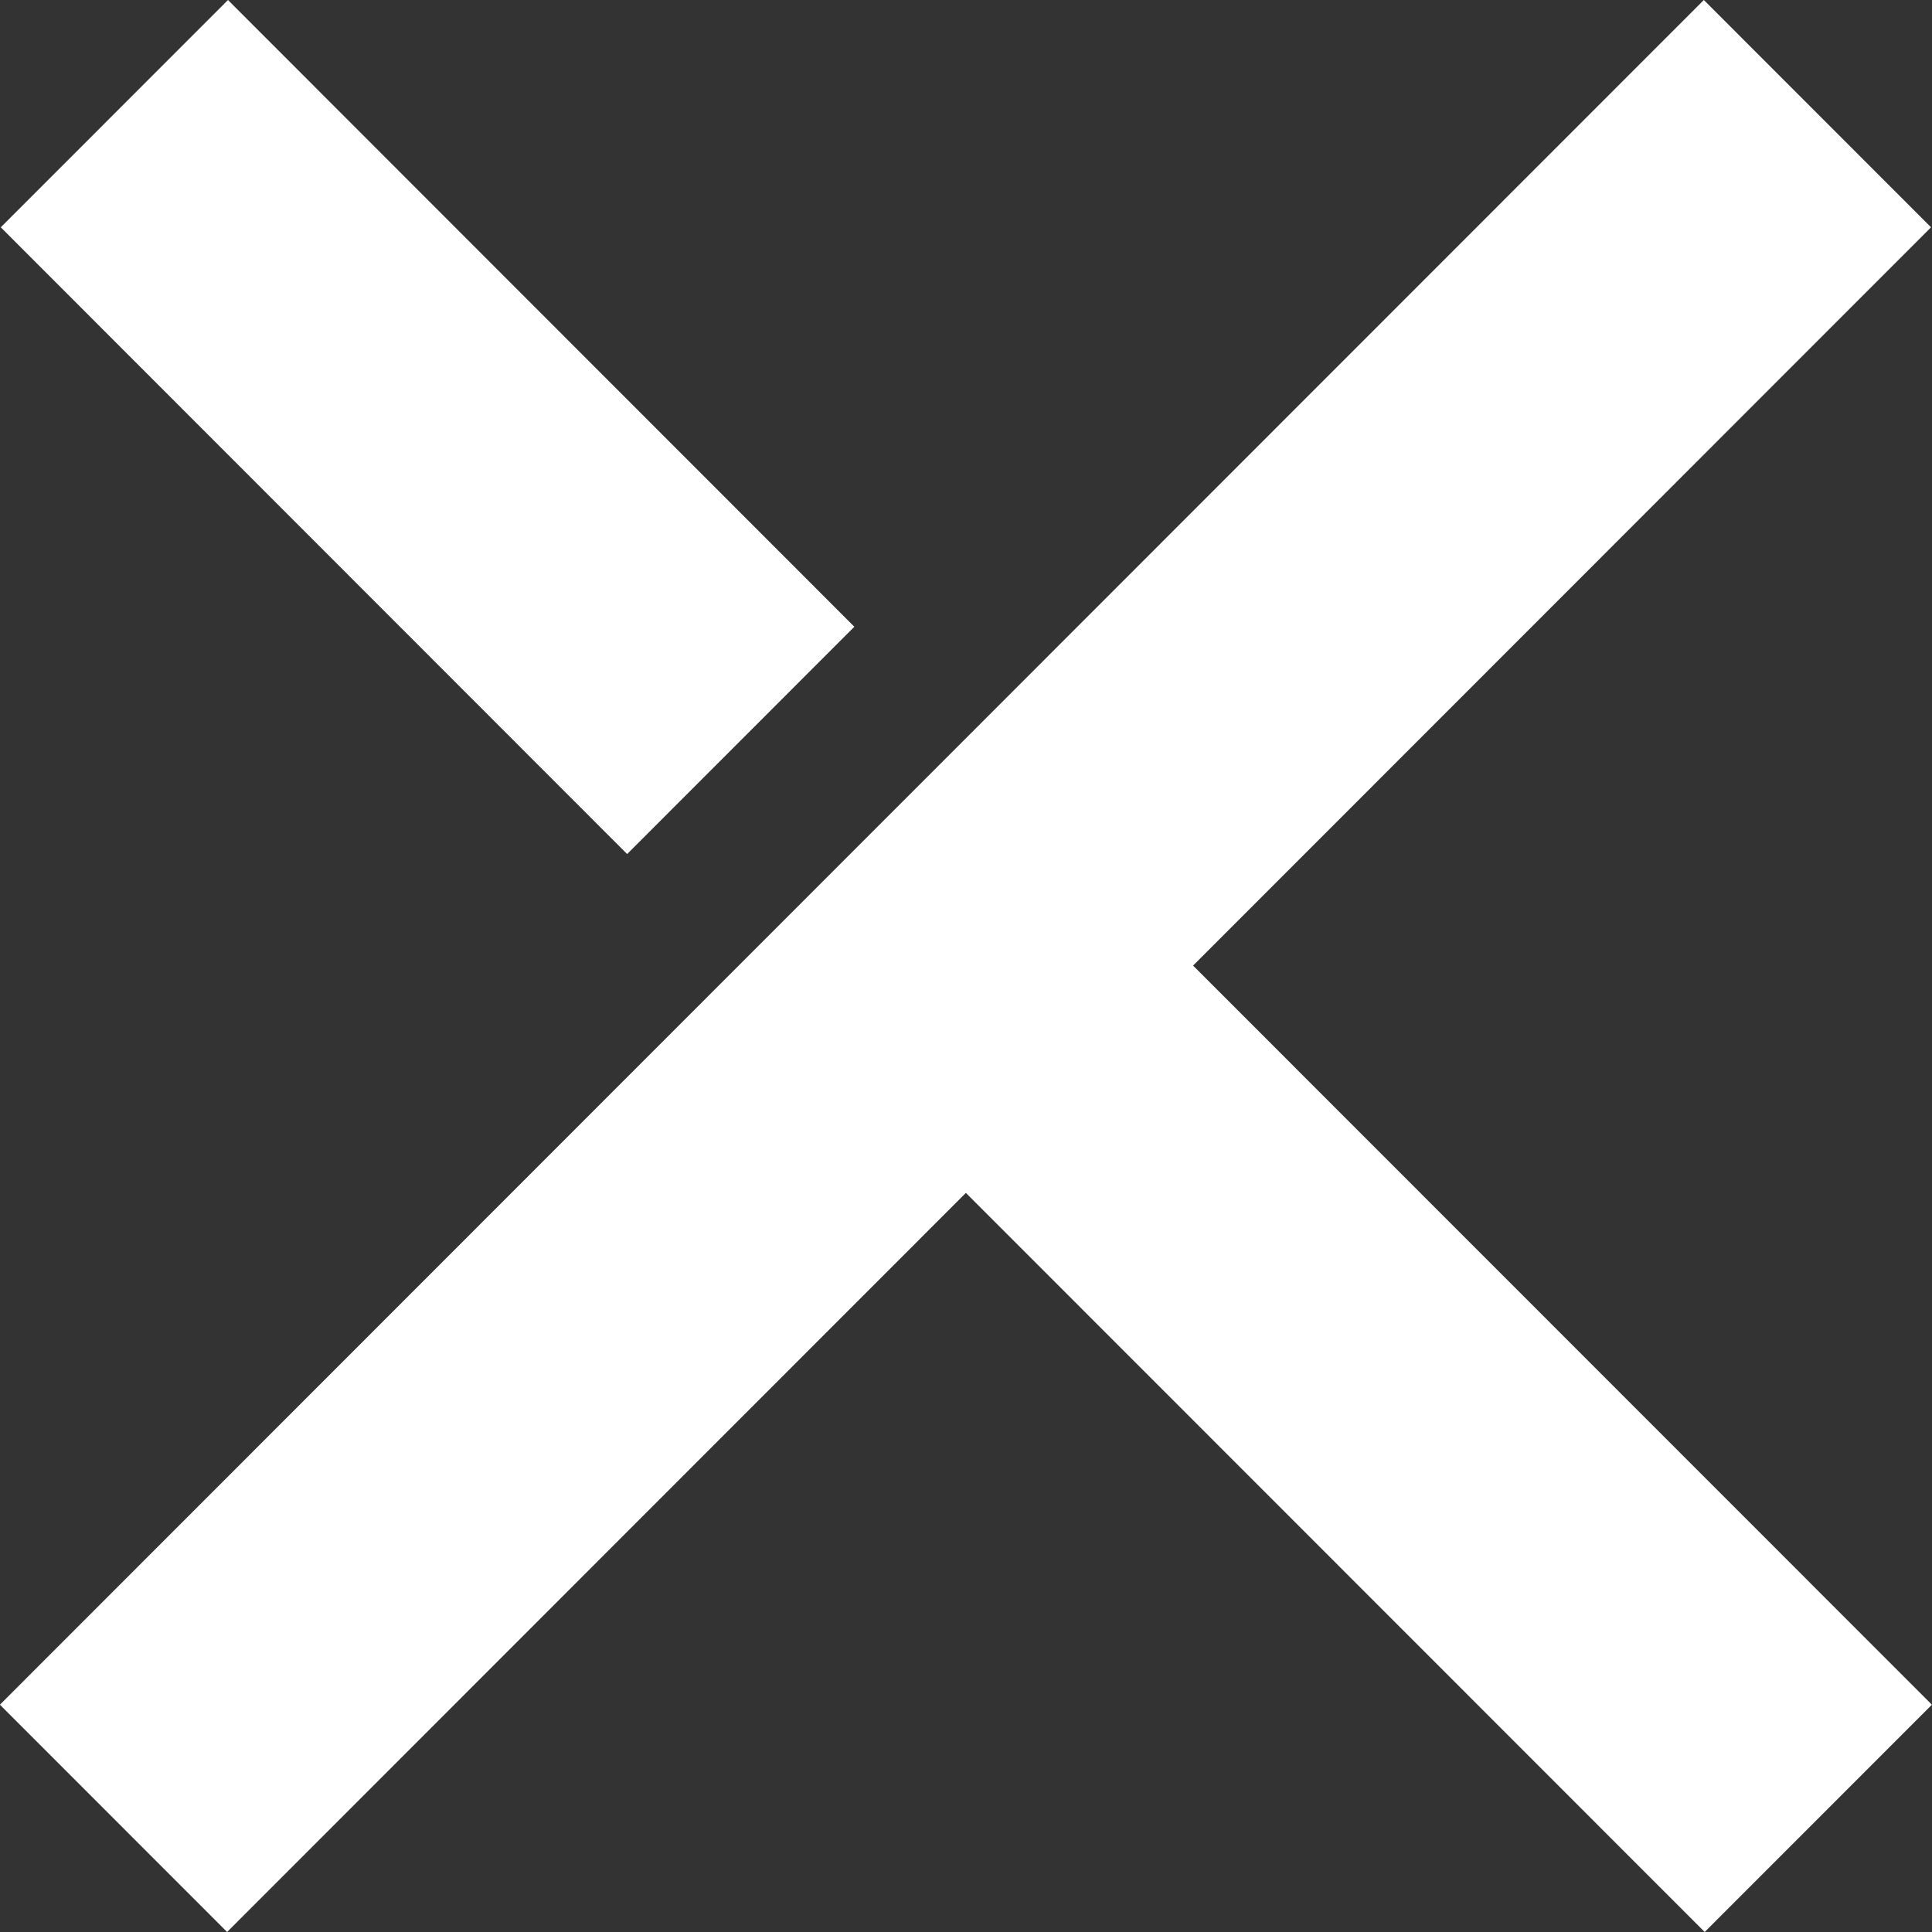
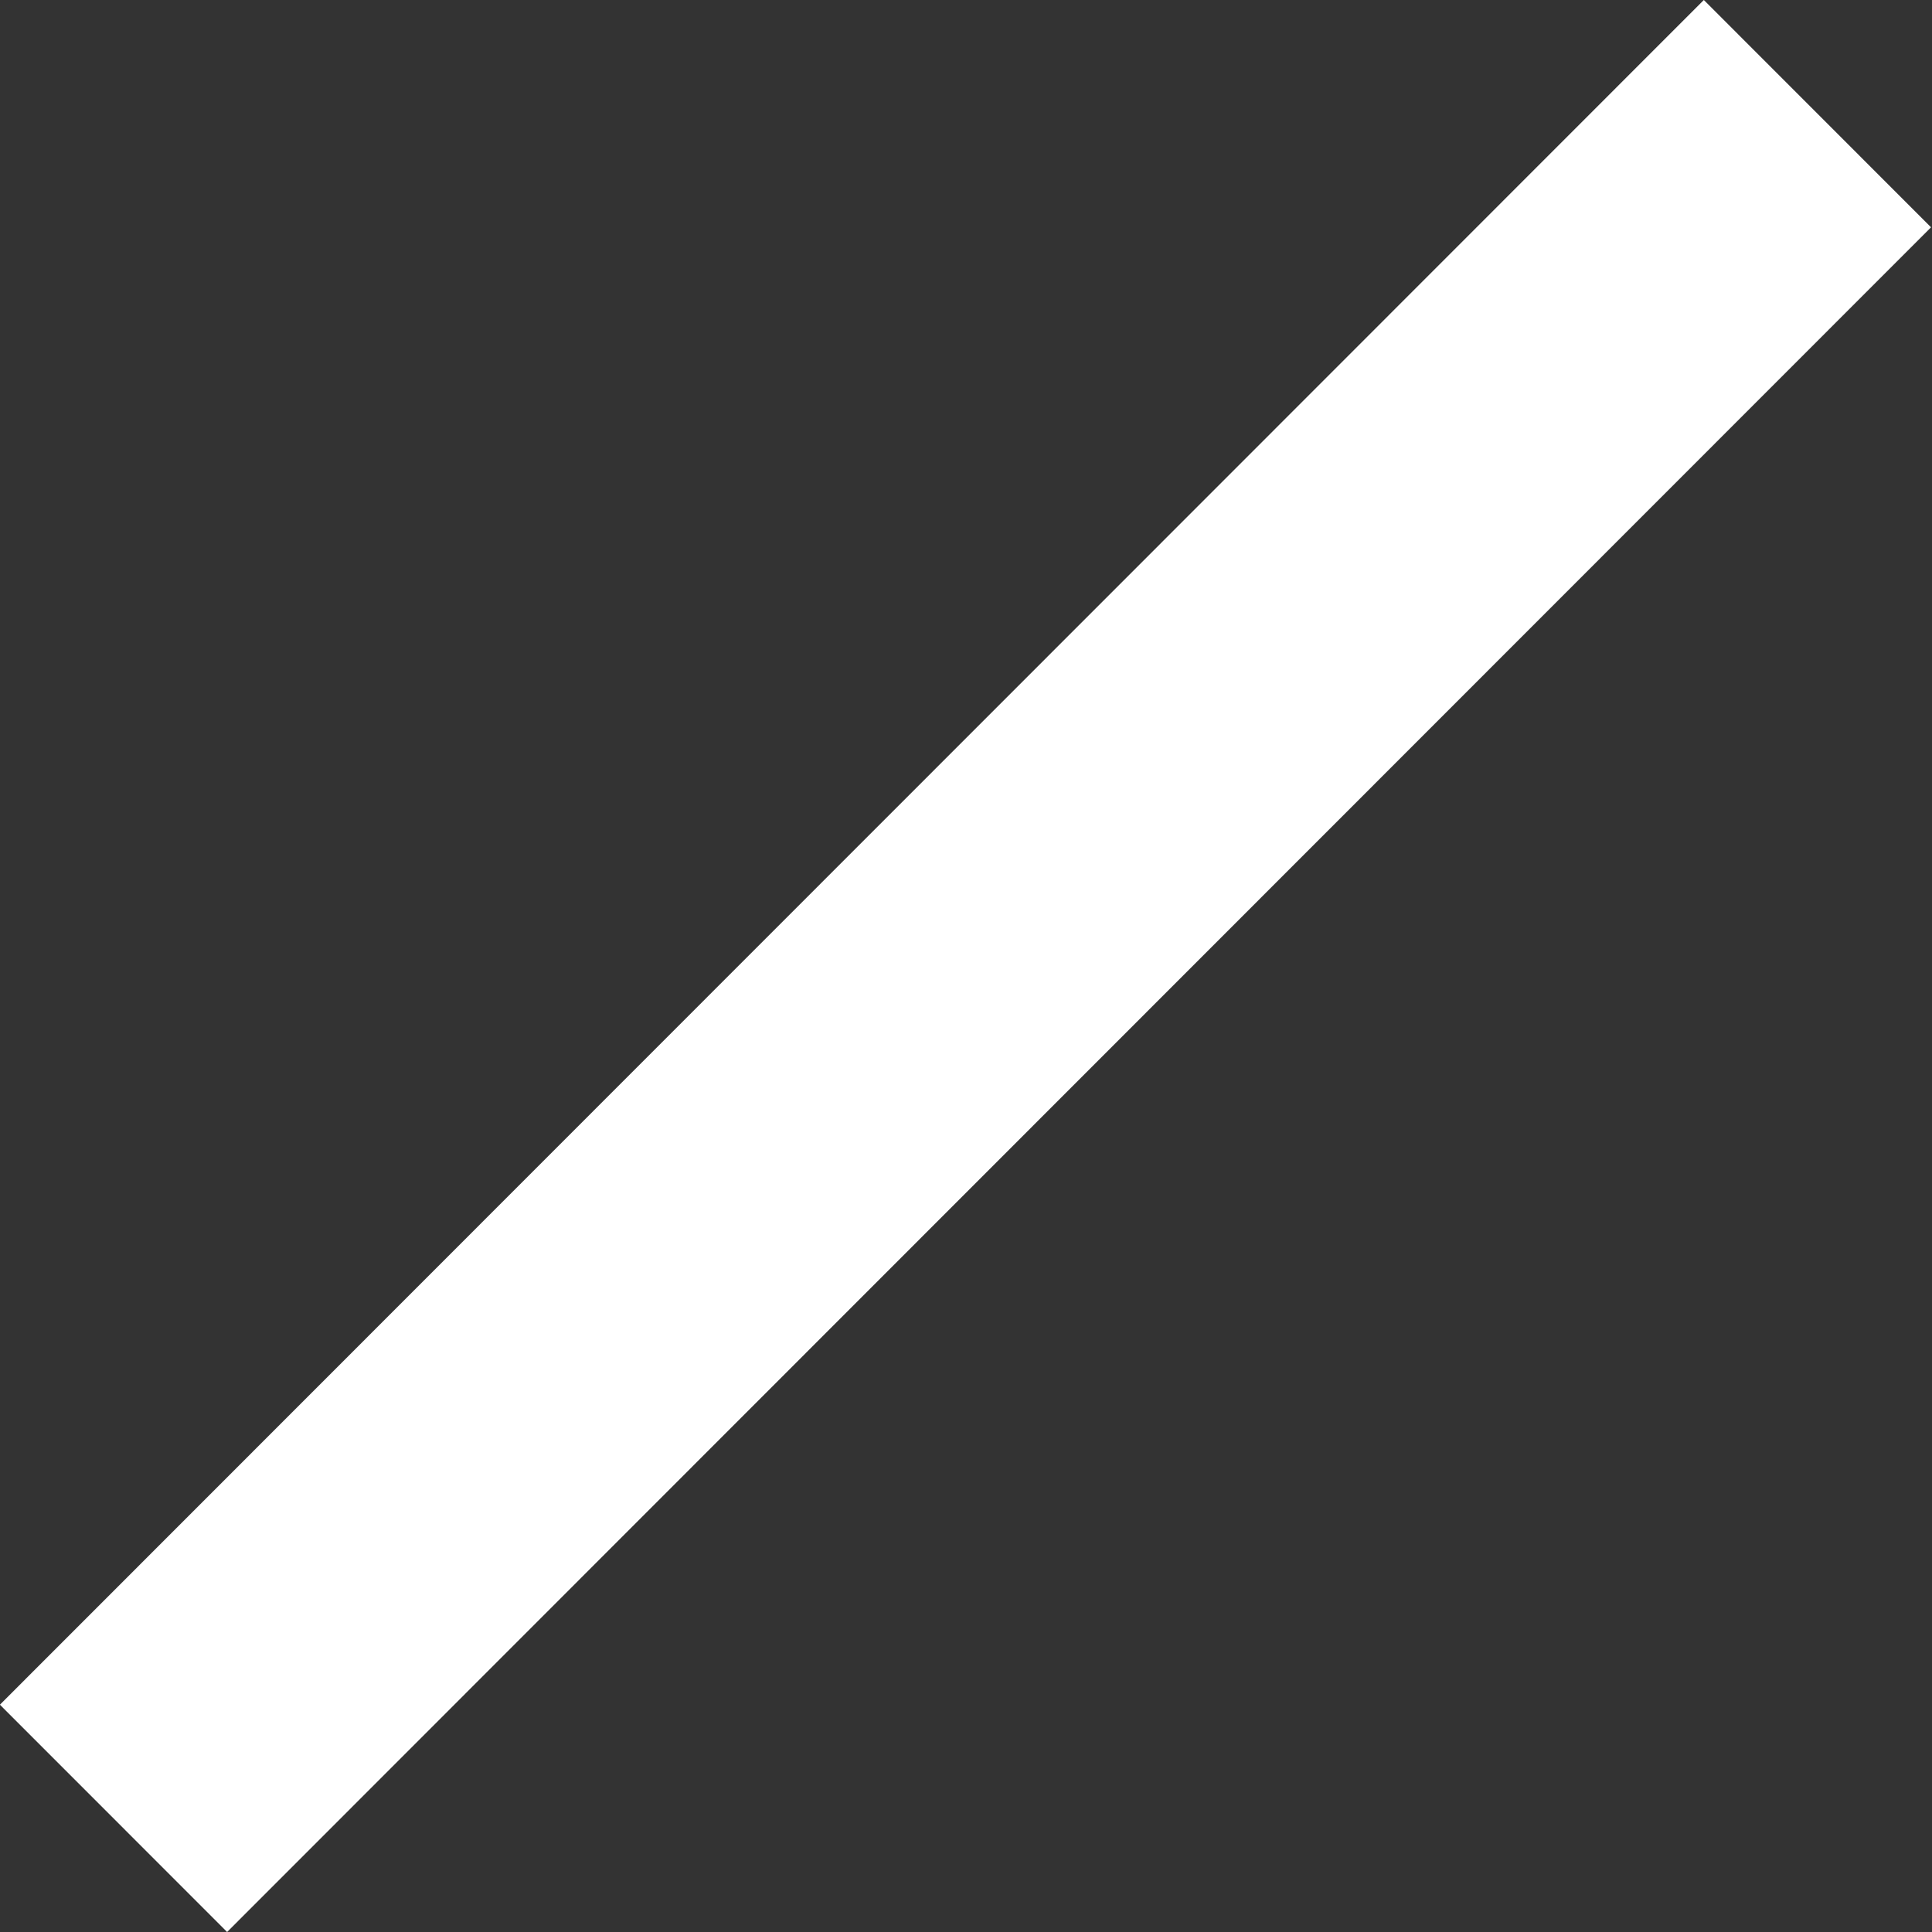
<svg xmlns="http://www.w3.org/2000/svg" width="20" height="20" viewBox="0 0 20 20" fill="none">
  <rect x="0" y="0" width="20" height="20" fill="#333333" stroke="none" />
-   <path fill-rule="evenodd" clip-rule="evenodd" d="M19.99 2.353L2.351 20L-0.001 17.647L17.638 0L19.99 2.353Z" fill="white" />
-   <path fill-rule="evenodd" clip-rule="evenodd" d="M8.844 6.488L2.36 0L0.008 2.353L6.492 8.841L8.844 6.488ZM10.02 7.664L7.668 10.017L17.647 20L19.999 17.647L10.02 7.664Z" fill="white" />
+   <path fill-rule="evenodd" clip-rule="evenodd" d="M19.99 2.353L2.351 20L-0.001 17.647L17.638 0Z" fill="white" />
</svg>